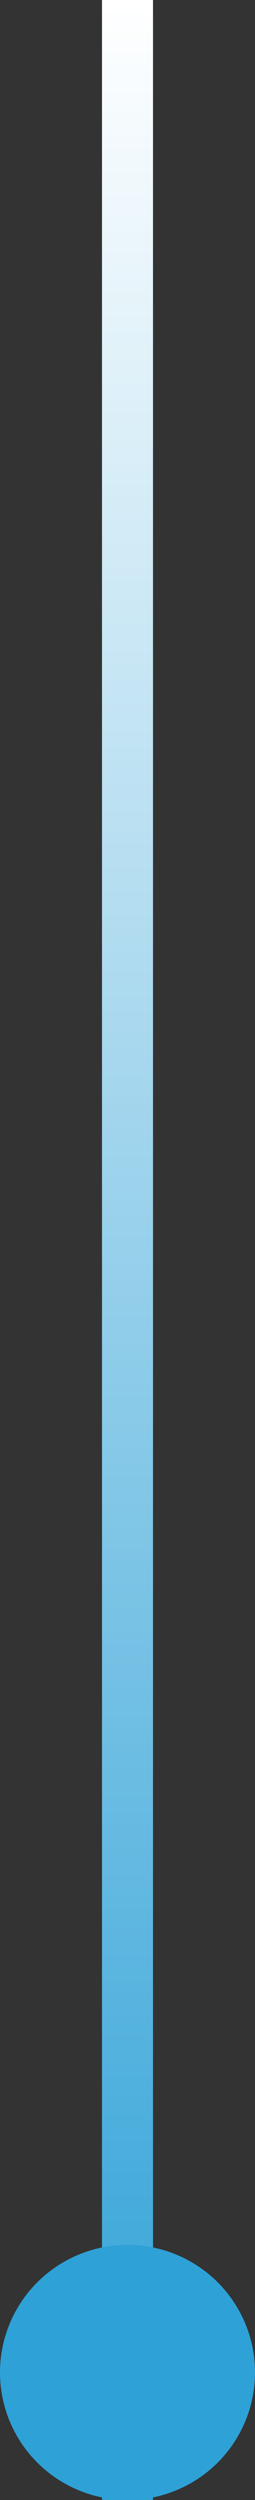
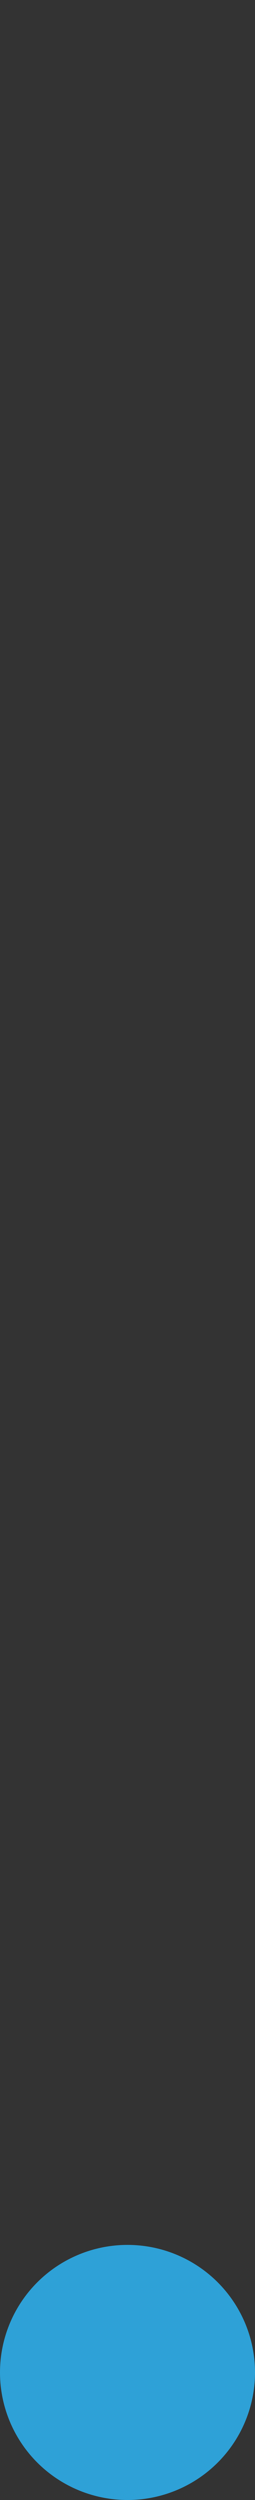
<svg xmlns="http://www.w3.org/2000/svg" width="5" height="49" viewBox="0 0 5 49" fill="none">
  <rect x="0" y="0" width="5" height="49" fill="#333333" stroke="none" />
-   <rect x="3" y="49" width="1" height="49" transform="rotate(-180 3 49)" fill="url(#paint0_linear_1_1252)" />
  <circle cx="2.5" cy="46.5" r="2.5" transform="rotate(-180 2.5 46.5)" fill="#2EA1D7" />
  <defs>
    <linearGradient id="paint0_linear_1_1252" x1="3.5" y1="49" x2="3.5" y2="98" gradientUnits="userSpaceOnUse">
      <stop stop-color="#2EA1D7" />
      <stop offset="1" stop-color="white" />
    </linearGradient>
  </defs>
</svg>